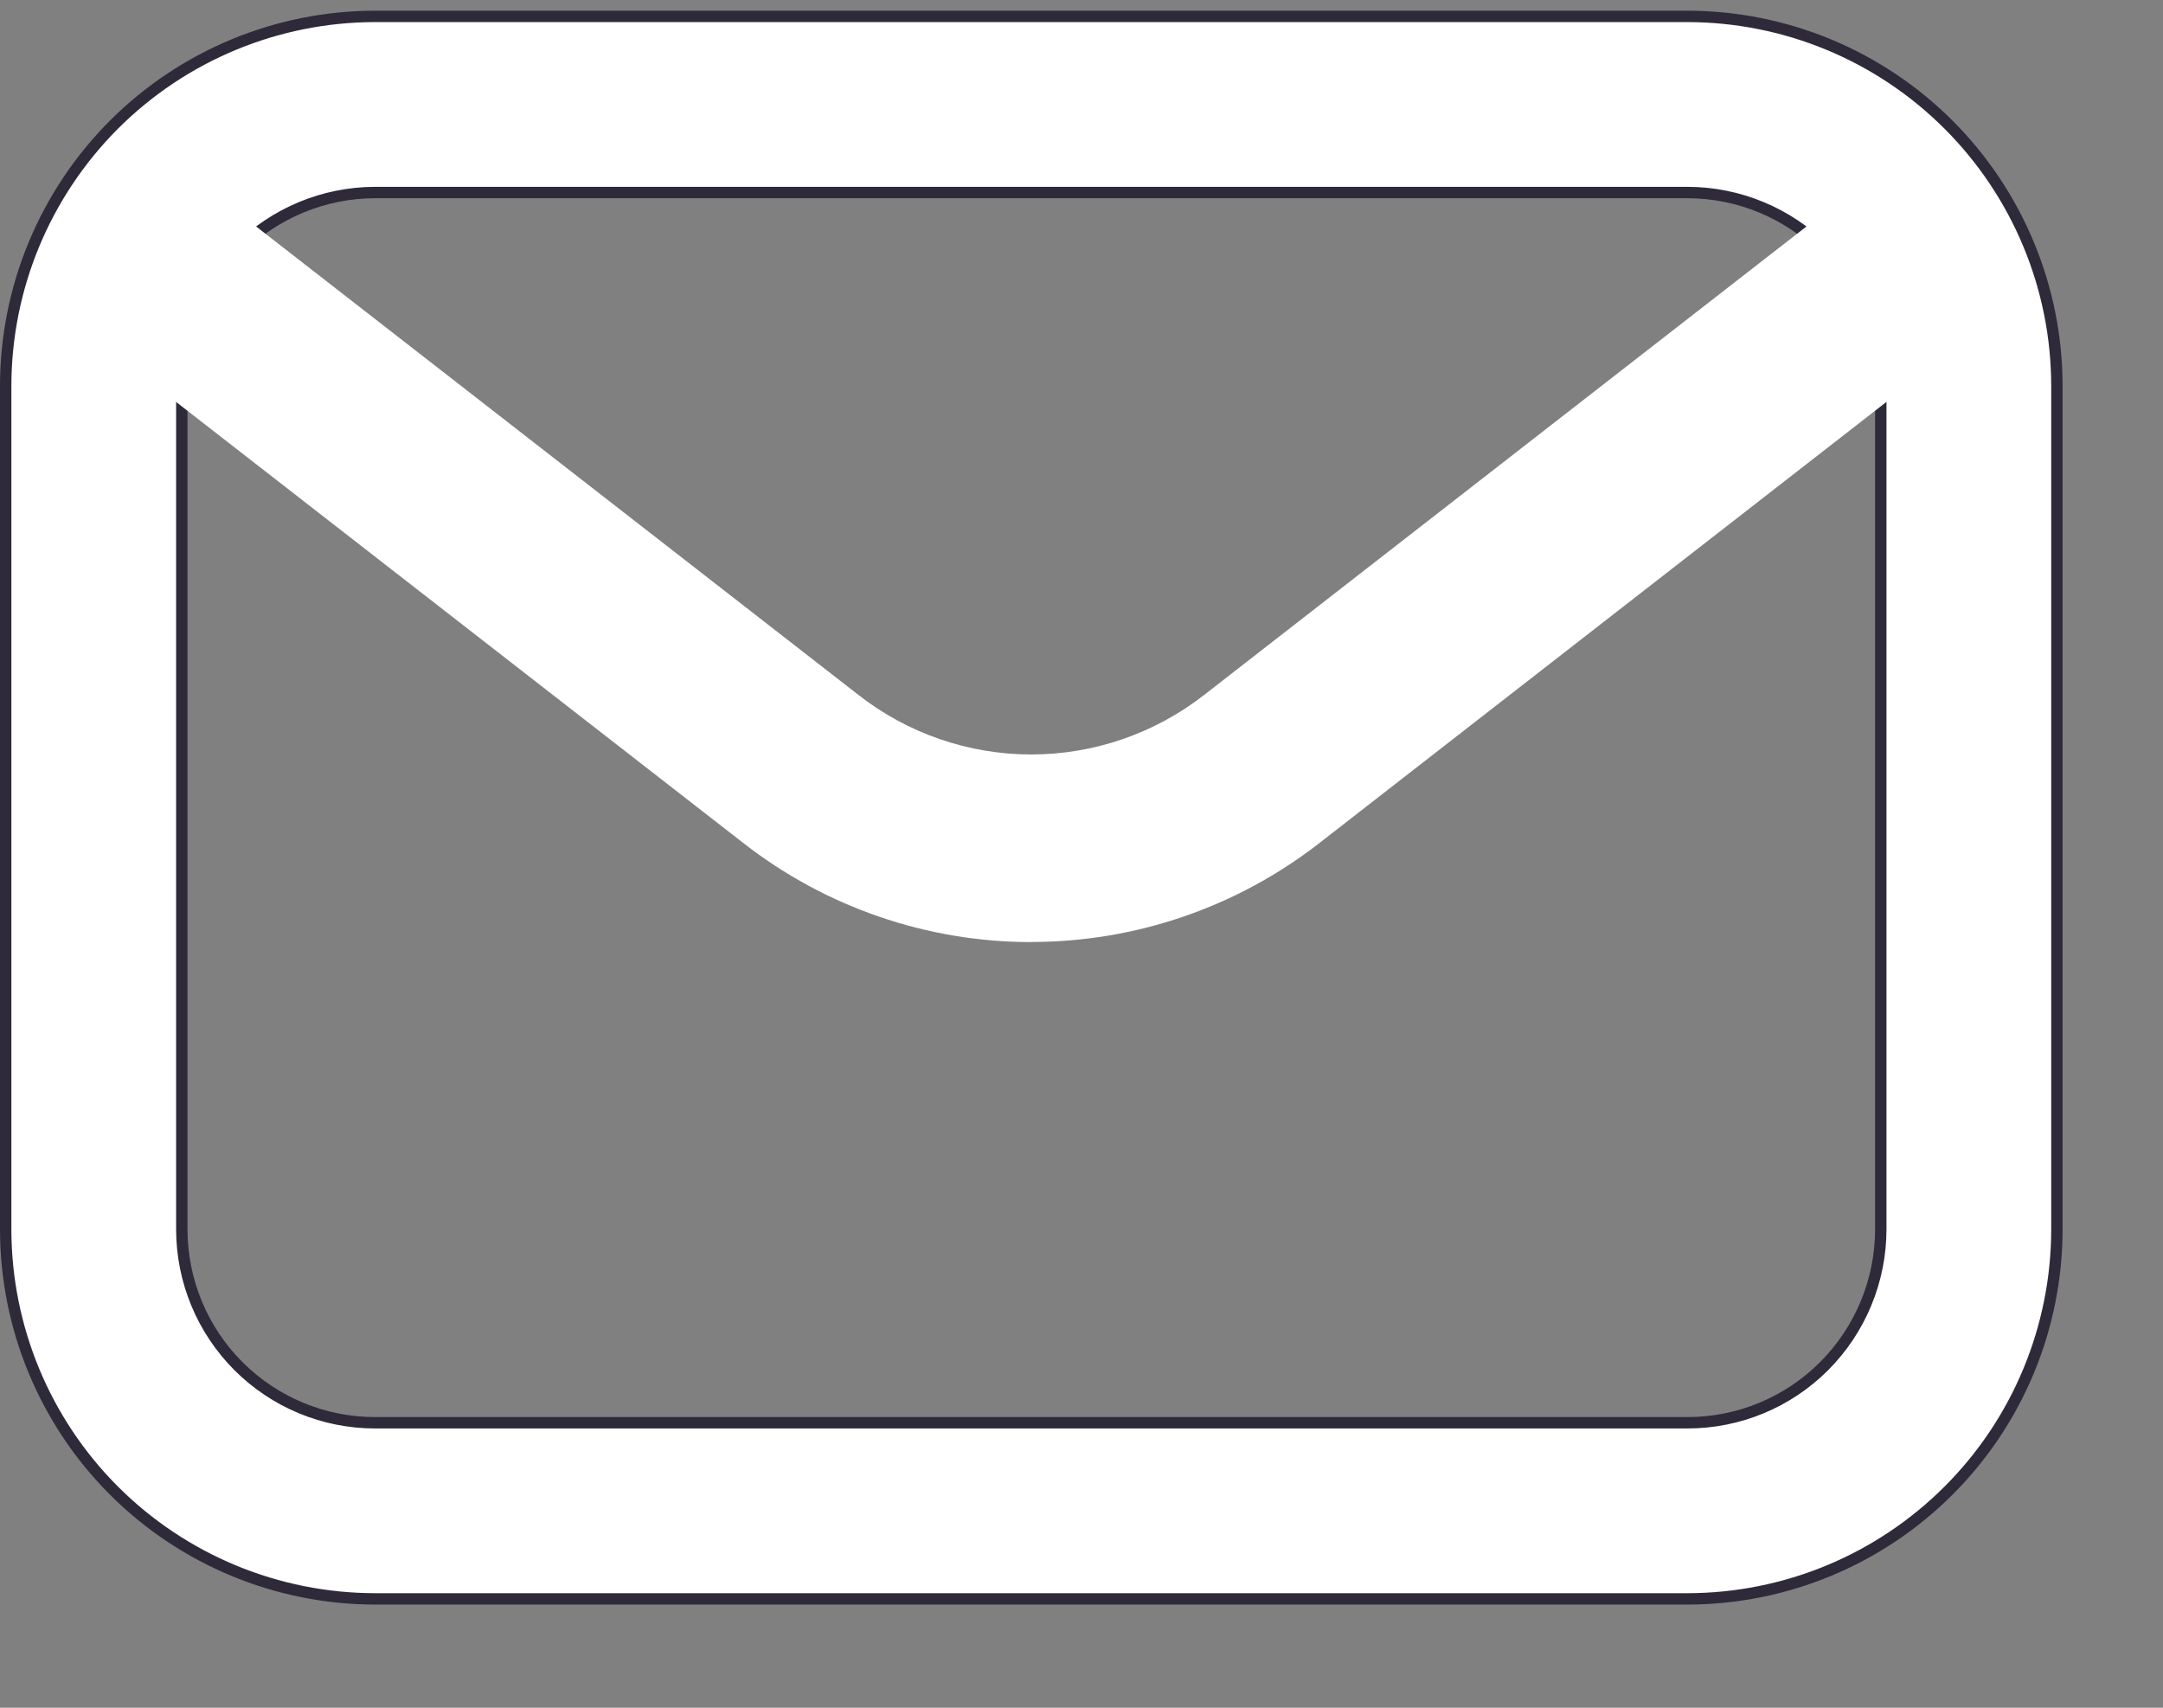
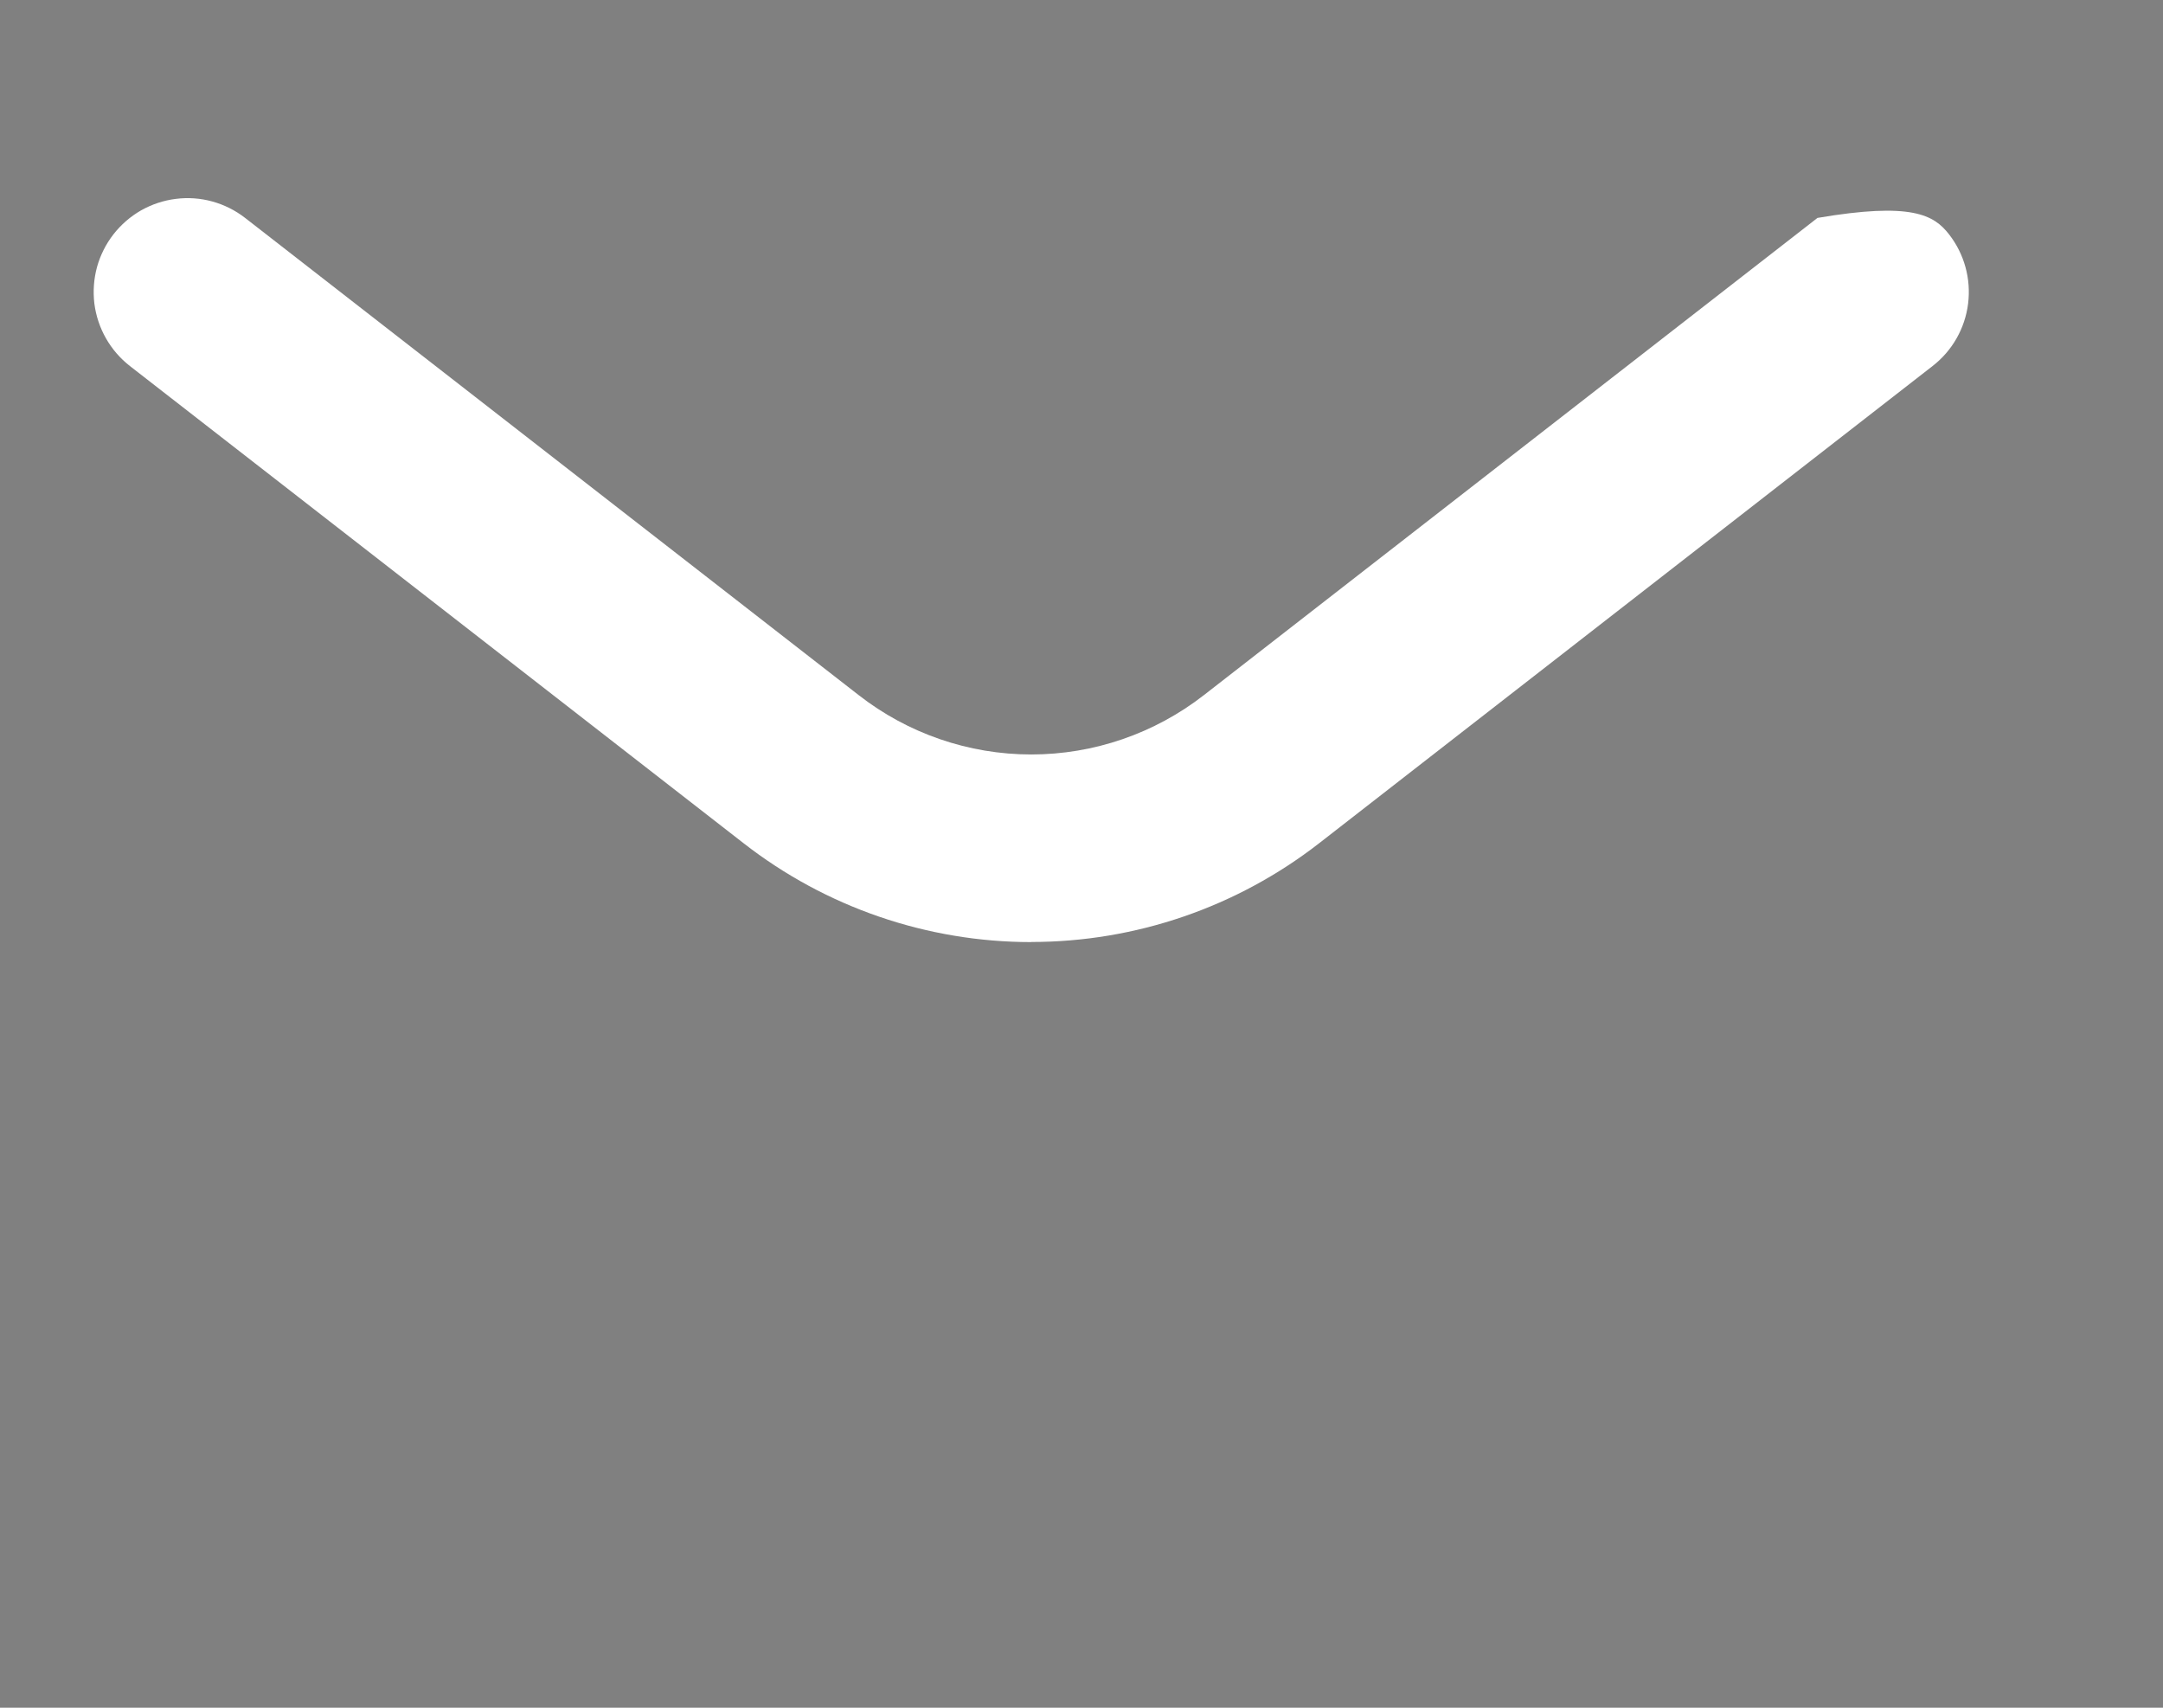
<svg xmlns="http://www.w3.org/2000/svg" width="19" height="15" viewBox="0 0 19 15" fill="none">
  <rect x="0" y="0" width="19" height="15" fill="#808080" stroke="none" />
-   <path d="M3.294 1.691L3.294 1.691C2.844 1.692 2.413 1.871 2.095 2.189C1.776 2.507 1.598 2.938 1.597 3.388V3.388L1.597 10.8L1.597 10.8C1.598 11.25 1.776 11.681 2.095 12C2.413 12.318 2.844 12.497 3.294 12.497H3.294H14.823H14.824C15.274 12.497 15.705 12.318 16.023 12C16.341 11.681 16.52 11.25 16.521 10.8V10.8V3.388V3.388C16.52 2.938 16.341 2.507 16.023 2.189C15.705 1.871 15.274 1.692 14.824 1.691H14.823L3.294 1.691ZM14.823 14.044H3.294C2.434 14.043 1.609 13.701 1.001 13.093C0.393 12.485 0.051 11.66 0.05 10.8L0.05 3.388C0.051 2.528 0.393 1.704 1.001 1.095C1.609 0.487 2.434 0.145 3.294 0.144L14.823 0.144C15.684 0.145 16.508 0.487 17.116 1.095C17.725 1.704 18.067 2.528 18.068 3.388V10.8C18.067 11.66 17.725 12.485 17.116 13.093C16.508 13.701 15.684 14.043 14.823 14.044Z" fill="white" stroke="#2E2A39" stroke-width="0.1" />
-   <path d="M9.059 8.275C8.143 8.275 7.253 7.969 6.531 7.406L1.141 3.215C0.969 3.081 0.857 2.884 0.829 2.667C0.816 2.559 0.824 2.45 0.852 2.346C0.881 2.242 0.93 2.144 0.996 2.059C1.063 1.973 1.145 1.902 1.239 1.848C1.333 1.795 1.437 1.76 1.544 1.747C1.761 1.719 1.98 1.78 2.153 1.914L7.542 6.105C7.975 6.443 8.509 6.627 9.059 6.627C9.608 6.627 10.142 6.443 10.576 6.105L15.965 1.914C16.137 1.78 16.356 1.719 16.573 1.747C16.79 1.774 16.987 1.886 17.121 2.059C17.255 2.231 17.315 2.45 17.288 2.667C17.261 2.884 17.149 3.081 16.976 3.215L11.587 7.407C10.864 7.969 9.975 8.274 9.059 8.274V8.275Z" fill="white" />
+   <path d="M9.059 8.275C8.143 8.275 7.253 7.969 6.531 7.406L1.141 3.215C0.969 3.081 0.857 2.884 0.829 2.667C0.816 2.559 0.824 2.45 0.852 2.346C0.881 2.242 0.93 2.144 0.996 2.059C1.063 1.973 1.145 1.902 1.239 1.848C1.333 1.795 1.437 1.76 1.544 1.747C1.761 1.719 1.98 1.78 2.153 1.914L7.542 6.105C7.975 6.443 8.509 6.627 9.059 6.627C9.608 6.627 10.142 6.443 10.576 6.105L15.965 1.914C16.79 1.774 16.987 1.886 17.121 2.059C17.255 2.231 17.315 2.45 17.288 2.667C17.261 2.884 17.149 3.081 16.976 3.215L11.587 7.407C10.864 7.969 9.975 8.274 9.059 8.274V8.275Z" fill="white" />
</svg>